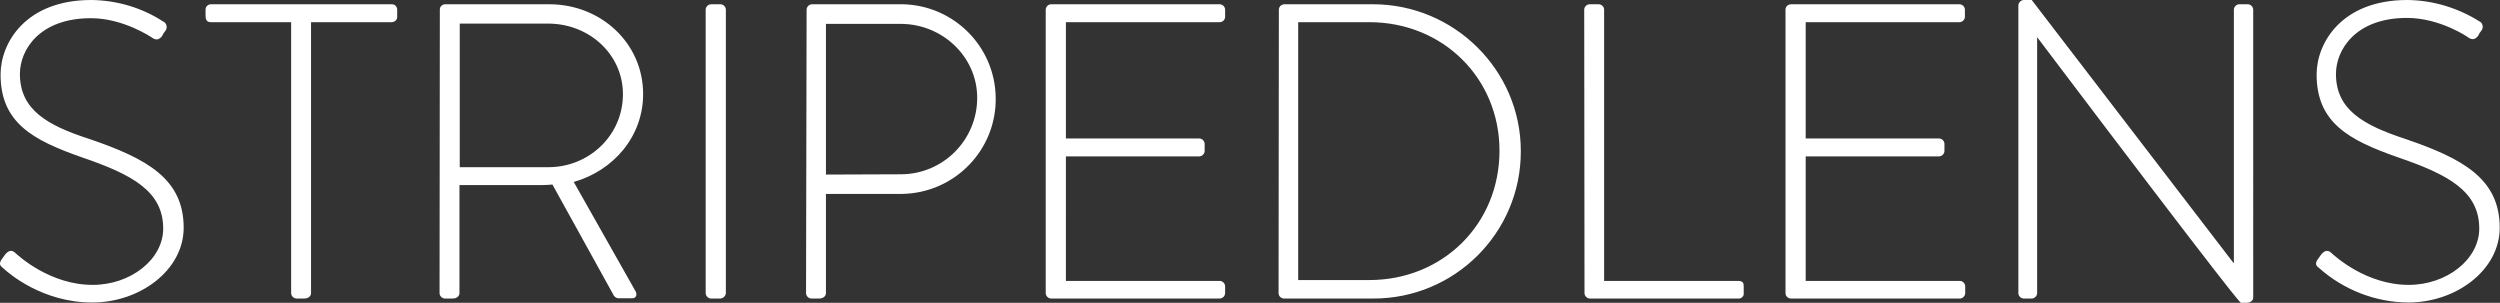
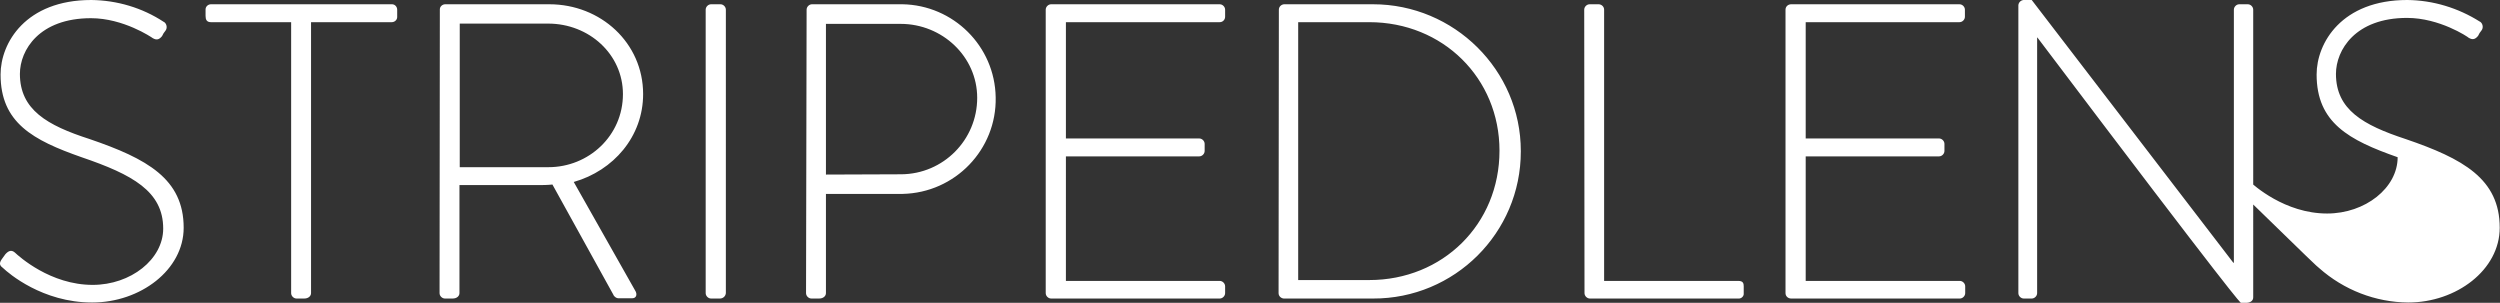
<svg xmlns="http://www.w3.org/2000/svg" version="1.1" id="Layer_1" x="0px" y="0px" viewBox="0 0 879.3 106.5" style="enable-background:new 0 0 879.3 106.5;" xml:space="preserve">
  <rect x="0" y="0" width="879.3" height="106.5" fill="#333333" stroke="none" />
  <style type="text/css">
	.st0{fill:#FFFFFF;}
</style>
-   <path class="st0" d="M456.6,98.6V7.8h25c25.9,0,45.8,19.7,45.8,45.2c0,25.9-20,45.5-45.8,45.5H456.6z M449.7,103.1  c0,1,0.8,1.8,1.8,1.9h31.4c28.7,0.1,52-23.1,52-51.7c0-0.1,0-0.1,0-0.2c0-28.4-23.4-51.6-52-51.6h-31.3c-1,0.1-1.8,0.9-1.8,1.9  L449.7,103.1z M367.8,103.1c0,1,0.9,1.9,1.9,1.9H429c1,0,1.9-0.9,1.9-1.9v-2.4c0-1-0.9-1.9-1.9-1.9h-54.1V55h46.9  c1,0,1.9-0.9,1.9-1.9v-2.5c0-1-0.9-1.9-1.9-1.9h-46.9V7.8H429c1.1,0,1.9-0.9,1.9-1.9V3.4c0-1-0.9-1.9-1.9-1.9h-59.3  c-1,0-1.9,0.9-1.9,1.9V103.1z M290.5,61.4V8.4h26.3c14.6,0,26.9,11.5,26.9,26c0,14.8-11.9,26.8-26.7,26.9L290.5,61.4z M283.5,103.1  c0,1,0.9,1.9,1.9,1.9h2.7c1.5,0,2.4-0.9,2.4-1.9V68.2h27c18.4-0.4,33.1-15.6,32.7-34c-0.3-18-14.9-32.4-32.8-32.7h-31.8  c-1,0-1.9,0.9-1.9,1.9L283.5,103.1z M248.2,103.1c0,1,0.9,1.9,1.9,1.9h3.1c1.1,0,2-0.8,2.1-1.9V3.4c0-1-0.9-1.9-1.9-1.9h-3.3  c-1,0-1.9,0.9-1.9,1.9L248.2,103.1z M161.7,58.8V8.3h31.1c14.4,0,26.3,10.8,26.3,24.8c0,14.6-12,25.7-26.2,25.7H161.7z M154.6,103.1  c0,1,0.9,1.9,1.9,1.9h2.7c1.5,0,2.4-0.9,2.4-1.9v-38h27.2c1.9,0,3.6,0,5.5-0.2l21.4,38.7c0.3,0.8,1.2,1.4,2.1,1.3h4.6  c1.5,0,1.8-1.5,1-2.7L201.8,64c14-4,24.4-16,24.4-30.9c0-18-14.9-31.6-33-31.6h-36.6c-1,0-1.9,0.8-1.9,1.8c0,0,0,0.1,0,0.1  L154.6,103.1z M102.4,103.1c0,1,0.9,1.9,1.9,1.9h2.7c1.5,0,2.4-0.9,2.4-1.9V7.8h28.4c1,0,1.9-0.8,1.9-1.8c0,0,0-0.1,0-0.1V3.4  c0-1-0.8-1.9-1.8-1.9c0,0-0.1,0-0.1,0H74.2c-1,0-1.9,0.8-1.9,1.8c0,0,0,0.1,0,0.1v2.2c0,1.3,0.4,2.2,1.9,2.2h28.2V103.1z M1.1,94.3  c1.9,1.8,13.8,12.1,31.3,12.1c17,0,32.2-11.5,32.2-26.3c0-17.2-12.9-24.3-33.1-31.2C16.6,44.1,7,38.6,7,26c0-8.4,6.8-19.6,25-19.6  c11.4,0,21.3,6.7,21.7,7c1.5,0.9,2.4,0.4,3.3-0.7c0.3-0.7,0.7-1.3,1.2-1.9c0.7-0.9,0.5-2.3-0.4-3c-0.1,0-0.1-0.1-0.2-0.1  C50,2.7,41.1,0.1,32.1,0C9,0,0.2,15.1,0.2,26.2c0,17,11.4,23.1,28.5,29.1c17.9,6.1,28.7,12,28.7,25.1c0,10.8-11.4,19.8-24.8,19.8  c-14.9,0-25.9-10-27.4-11.4c-1.2-1-2.2-0.6-3.3,0.6l-1.3,1.8C-0.6,92.9,0.2,93.6,1.1,94.3z M815.7,94.3c8.7,7.7,19.8,12,31.3,12.1  c17,0,32.2-11.5,32.2-26.3c0-17.2-12.9-24.3-33.1-31.2c-14.9-4.9-24.5-10.3-24.5-22.9c0-8.4,6.8-19.7,25-19.7  c11.4,0,21.3,6.6,21.7,7c1.5,0.9,2.4,0.4,3.3-0.7c0.3-0.7,0.7-1.3,1.2-1.9c0.7-0.9,0.5-2.3-0.4-3c-0.1,0-0.1-0.1-0.2-0.1  c-7.6-4.8-16.4-7.5-25.5-7.6c-23.1,0-31.9,15.1-31.9,26.2c0,17,11.4,23.1,28.5,29.1c17.9,6.1,28.7,12,28.7,25.1  c0,10.8-11.4,19.8-24.8,19.8c-14.9,0-25.9-10-27.4-11.4c-1.2-1-2.2-0.6-3.3,0.6l-1.3,1.8C814,92.9,814.8,93.6,815.7,94.3z   M709.9,103.1c0,1,0.9,1.9,1.9,1.9h2.8c1,0,1.9-0.9,1.9-1.9V13.2h0.1c70.2,92.9,71.4,93.3,71.6,93.3h1.9c1.2,0,2.4-0.6,2.4-1.9V3.4  c0-1-0.9-1.9-1.9-1.9h-3c-1,0-1.9,0.9-1.9,1.9v89h-0.2L714.6,0h-2.5c-1.1-0.1-2.1,0.7-2.2,1.8c0,0.1,0,0.1,0,0.2L709.9,103.1z   M628,103.1c0,1.1,0.9,1.9,2,1.9h59.3c1,0,1.9-0.9,1.9-1.9v-2.4c0-1-0.9-1.9-1.9-1.9h-54.2V55H682c1,0,1.9-0.9,1.9-1.9v-2.5  c0-1-0.9-1.9-1.9-1.9h-46.9V7.8h54.1c1,0,1.9-0.9,1.9-1.9V3.4c0-1-0.9-1.9-1.9-1.9H630c-1.1,0-2,0.8-2,1.9L628,103.1z M557.3,103.1  c0,1,0.9,1.9,1.9,1.9h52.2c0.9,0.1,1.8-0.6,1.9-1.5c0,0,0-0.1,0-0.1v-2.7c0-1-0.2-1.9-1.9-1.9h-47.2V3.4c0-1-0.8-1.8-1.8-1.9h-3.3  c-1,0-1.9,0.9-1.9,1.9L557.3,103.1z" />
+   <path class="st0" d="M456.6,98.6V7.8h25c25.9,0,45.8,19.7,45.8,45.2c0,25.9-20,45.5-45.8,45.5H456.6z M449.7,103.1  c0,1,0.8,1.8,1.8,1.9h31.4c28.7,0.1,52-23.1,52-51.7c0-0.1,0-0.1,0-0.2c0-28.4-23.4-51.6-52-51.6h-31.3c-1,0.1-1.8,0.9-1.8,1.9  L449.7,103.1z M367.8,103.1c0,1,0.9,1.9,1.9,1.9H429c1,0,1.9-0.9,1.9-1.9v-2.4c0-1-0.9-1.9-1.9-1.9h-54.1V55h46.9  c1,0,1.9-0.9,1.9-1.9v-2.5c0-1-0.9-1.9-1.9-1.9h-46.9V7.8H429c1.1,0,1.9-0.9,1.9-1.9V3.4c0-1-0.9-1.9-1.9-1.9h-59.3  c-1,0-1.9,0.9-1.9,1.9V103.1z M290.5,61.4V8.4h26.3c14.6,0,26.9,11.5,26.9,26c0,14.8-11.9,26.8-26.7,26.9L290.5,61.4z M283.5,103.1  c0,1,0.9,1.9,1.9,1.9h2.7c1.5,0,2.4-0.9,2.4-1.9V68.2h27c18.4-0.4,33.1-15.6,32.7-34c-0.3-18-14.9-32.4-32.8-32.7h-31.8  c-1,0-1.9,0.9-1.9,1.9L283.5,103.1z M248.2,103.1c0,1,0.9,1.9,1.9,1.9h3.1c1.1,0,2-0.8,2.1-1.9V3.4c0-1-0.9-1.9-1.9-1.9h-3.3  c-1,0-1.9,0.9-1.9,1.9L248.2,103.1z M161.7,58.8V8.3h31.1c14.4,0,26.3,10.8,26.3,24.8c0,14.6-12,25.7-26.2,25.7H161.7z M154.6,103.1  c0,1,0.9,1.9,1.9,1.9h2.7c1.5,0,2.4-0.9,2.4-1.9v-38h27.2c1.9,0,3.6,0,5.5-0.2l21.4,38.7c0.3,0.8,1.2,1.4,2.1,1.3h4.6  c1.5,0,1.8-1.5,1-2.7L201.8,64c14-4,24.4-16,24.4-30.9c0-18-14.9-31.6-33-31.6h-36.6c-1,0-1.9,0.8-1.9,1.8c0,0,0,0.1,0,0.1  L154.6,103.1z M102.4,103.1c0,1,0.9,1.9,1.9,1.9h2.7c1.5,0,2.4-0.9,2.4-1.9V7.8h28.4c1,0,1.9-0.8,1.9-1.8c0,0,0-0.1,0-0.1V3.4  c0-1-0.8-1.9-1.8-1.9c0,0-0.1,0-0.1,0H74.2c-1,0-1.9,0.8-1.9,1.8c0,0,0,0.1,0,0.1v2.2c0,1.3,0.4,2.2,1.9,2.2h28.2V103.1z M1.1,94.3  c1.9,1.8,13.8,12.1,31.3,12.1c17,0,32.2-11.5,32.2-26.3c0-17.2-12.9-24.3-33.1-31.2C16.6,44.1,7,38.6,7,26c0-8.4,6.8-19.6,25-19.6  c11.4,0,21.3,6.7,21.7,7c1.5,0.9,2.4,0.4,3.3-0.7c0.3-0.7,0.7-1.3,1.2-1.9c0.7-0.9,0.5-2.3-0.4-3c-0.1,0-0.1-0.1-0.2-0.1  C50,2.7,41.1,0.1,32.1,0C9,0,0.2,15.1,0.2,26.2c0,17,11.4,23.1,28.5,29.1c17.9,6.1,28.7,12,28.7,25.1c0,10.8-11.4,19.8-24.8,19.8  c-14.9,0-25.9-10-27.4-11.4c-1.2-1-2.2-0.6-3.3,0.6l-1.3,1.8C-0.6,92.9,0.2,93.6,1.1,94.3z M815.7,94.3c8.7,7.7,19.8,12,31.3,12.1  c17,0,32.2-11.5,32.2-26.3c0-17.2-12.9-24.3-33.1-31.2c-14.9-4.9-24.5-10.3-24.5-22.9c0-8.4,6.8-19.7,25-19.7  c11.4,0,21.3,6.6,21.7,7c1.5,0.9,2.4,0.4,3.3-0.7c0.3-0.7,0.7-1.3,1.2-1.9c0.7-0.9,0.5-2.3-0.4-3c-0.1,0-0.1-0.1-0.2-0.1  c-7.6-4.8-16.4-7.5-25.5-7.6c-23.1,0-31.9,15.1-31.9,26.2c0,17,11.4,23.1,28.5,29.1c0,10.8-11.4,19.8-24.8,19.8c-14.9,0-25.9-10-27.4-11.4c-1.2-1-2.2-0.6-3.3,0.6l-1.3,1.8C814,92.9,814.8,93.6,815.7,94.3z   M709.9,103.1c0,1,0.9,1.9,1.9,1.9h2.8c1,0,1.9-0.9,1.9-1.9V13.2h0.1c70.2,92.9,71.4,93.3,71.6,93.3h1.9c1.2,0,2.4-0.6,2.4-1.9V3.4  c0-1-0.9-1.9-1.9-1.9h-3c-1,0-1.9,0.9-1.9,1.9v89h-0.2L714.6,0h-2.5c-1.1-0.1-2.1,0.7-2.2,1.8c0,0.1,0,0.1,0,0.2L709.9,103.1z   M628,103.1c0,1.1,0.9,1.9,2,1.9h59.3c1,0,1.9-0.9,1.9-1.9v-2.4c0-1-0.9-1.9-1.9-1.9h-54.2V55H682c1,0,1.9-0.9,1.9-1.9v-2.5  c0-1-0.9-1.9-1.9-1.9h-46.9V7.8h54.1c1,0,1.9-0.9,1.9-1.9V3.4c0-1-0.9-1.9-1.9-1.9H630c-1.1,0-2,0.8-2,1.9L628,103.1z M557.3,103.1  c0,1,0.9,1.9,1.9,1.9h52.2c0.9,0.1,1.8-0.6,1.9-1.5c0,0,0-0.1,0-0.1v-2.7c0-1-0.2-1.9-1.9-1.9h-47.2V3.4c0-1-0.8-1.8-1.8-1.9h-3.3  c-1,0-1.9,0.9-1.9,1.9L557.3,103.1z" />
</svg>